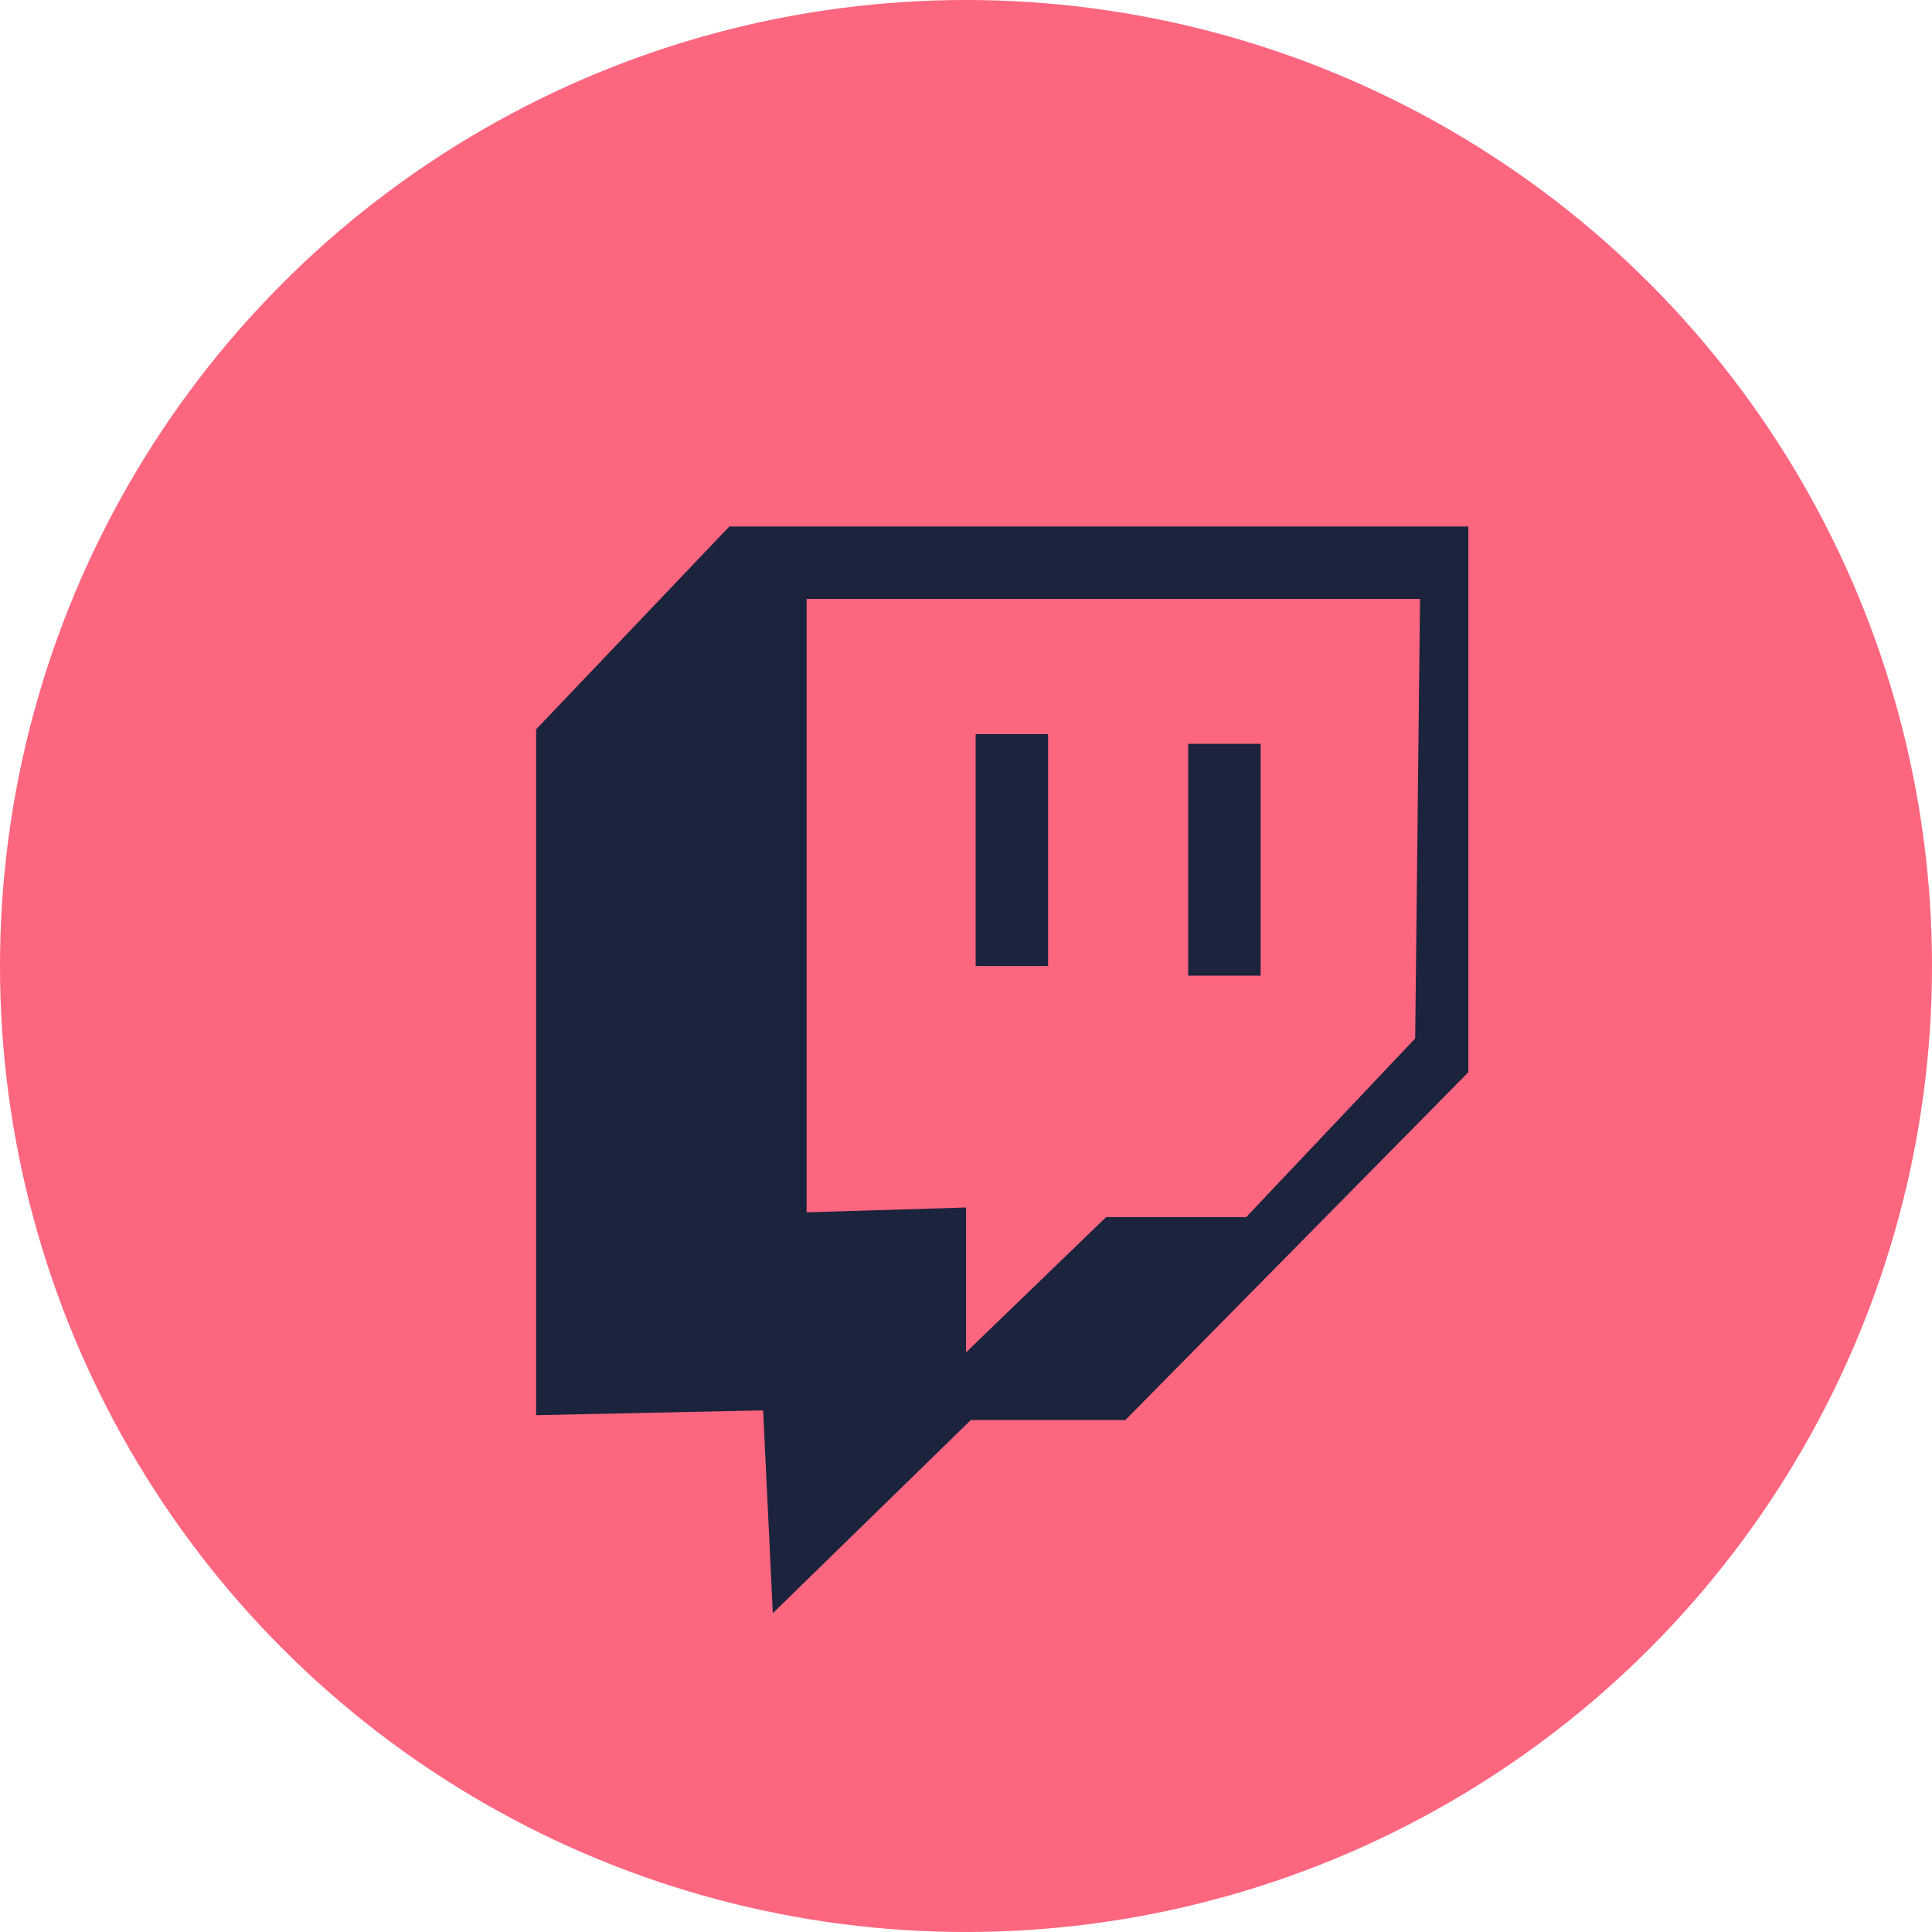
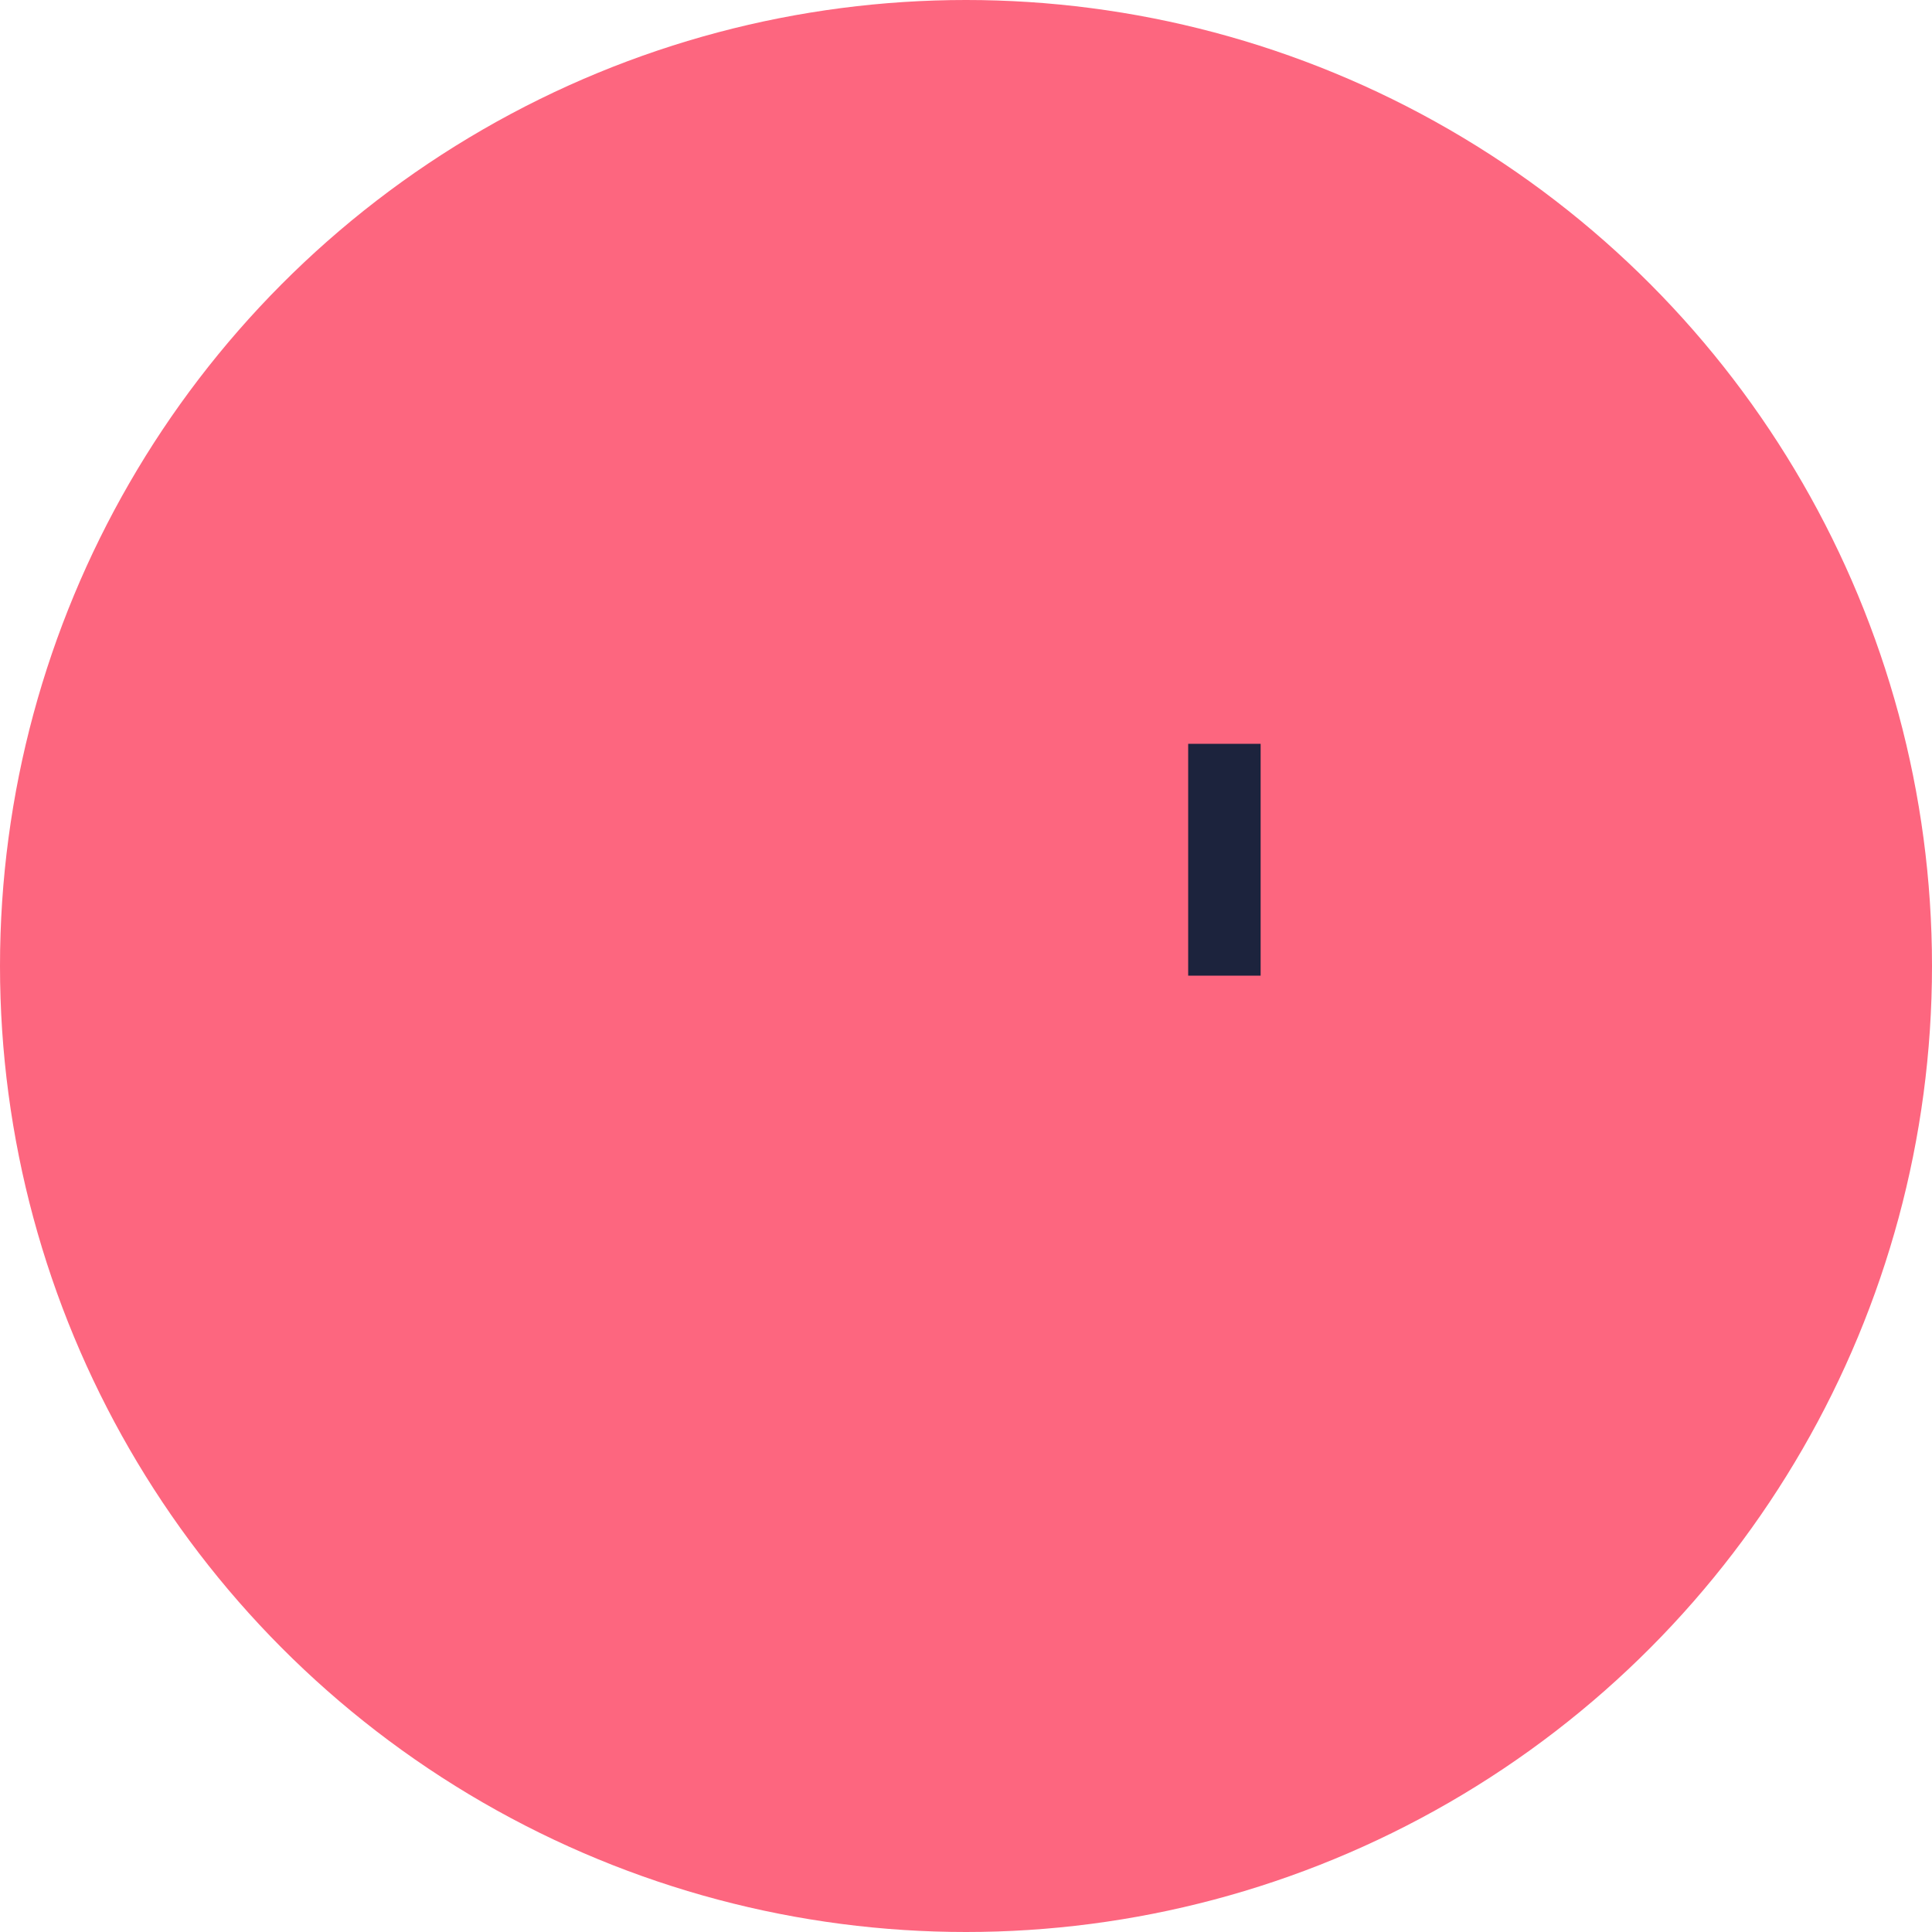
<svg xmlns="http://www.w3.org/2000/svg" version="1.1" id="Capa_1" x="0px" y="0px" viewBox="0 0 40 40" style="enable-background:new 0 0 40 40;" xml:space="preserve">
  <style type="text/css">
	.st0{fill:#FD667F;}
	.st1{fill:#1C233D;}
</style>
  <circle class="st0" cx="20" cy="20" r="20" />
  <g>
    <g>
-       <polygon class="st1" points="11.1,15.1 15.1,10.9 30.4,10.9 30.4,22.2 23.3,29.4 20.1,29.4 16,33.4 15.8,29.2 11.1,29.3   " />
-       <polygon class="st0" points="16.7,15.3 16.7,12.4 29.4,12.4 29.3,21.5 25.8,25.2 22.9,25.2 20,28 20,25 16.7,25.1   " />
-     </g>
-     <rect x="20.2" y="15.2" class="st1" width="1.5" height="4.8" />
+       </g>
    <rect x="24.6" y="15.4" class="st1" width="1.5" height="4.8" />
  </g>
</svg>